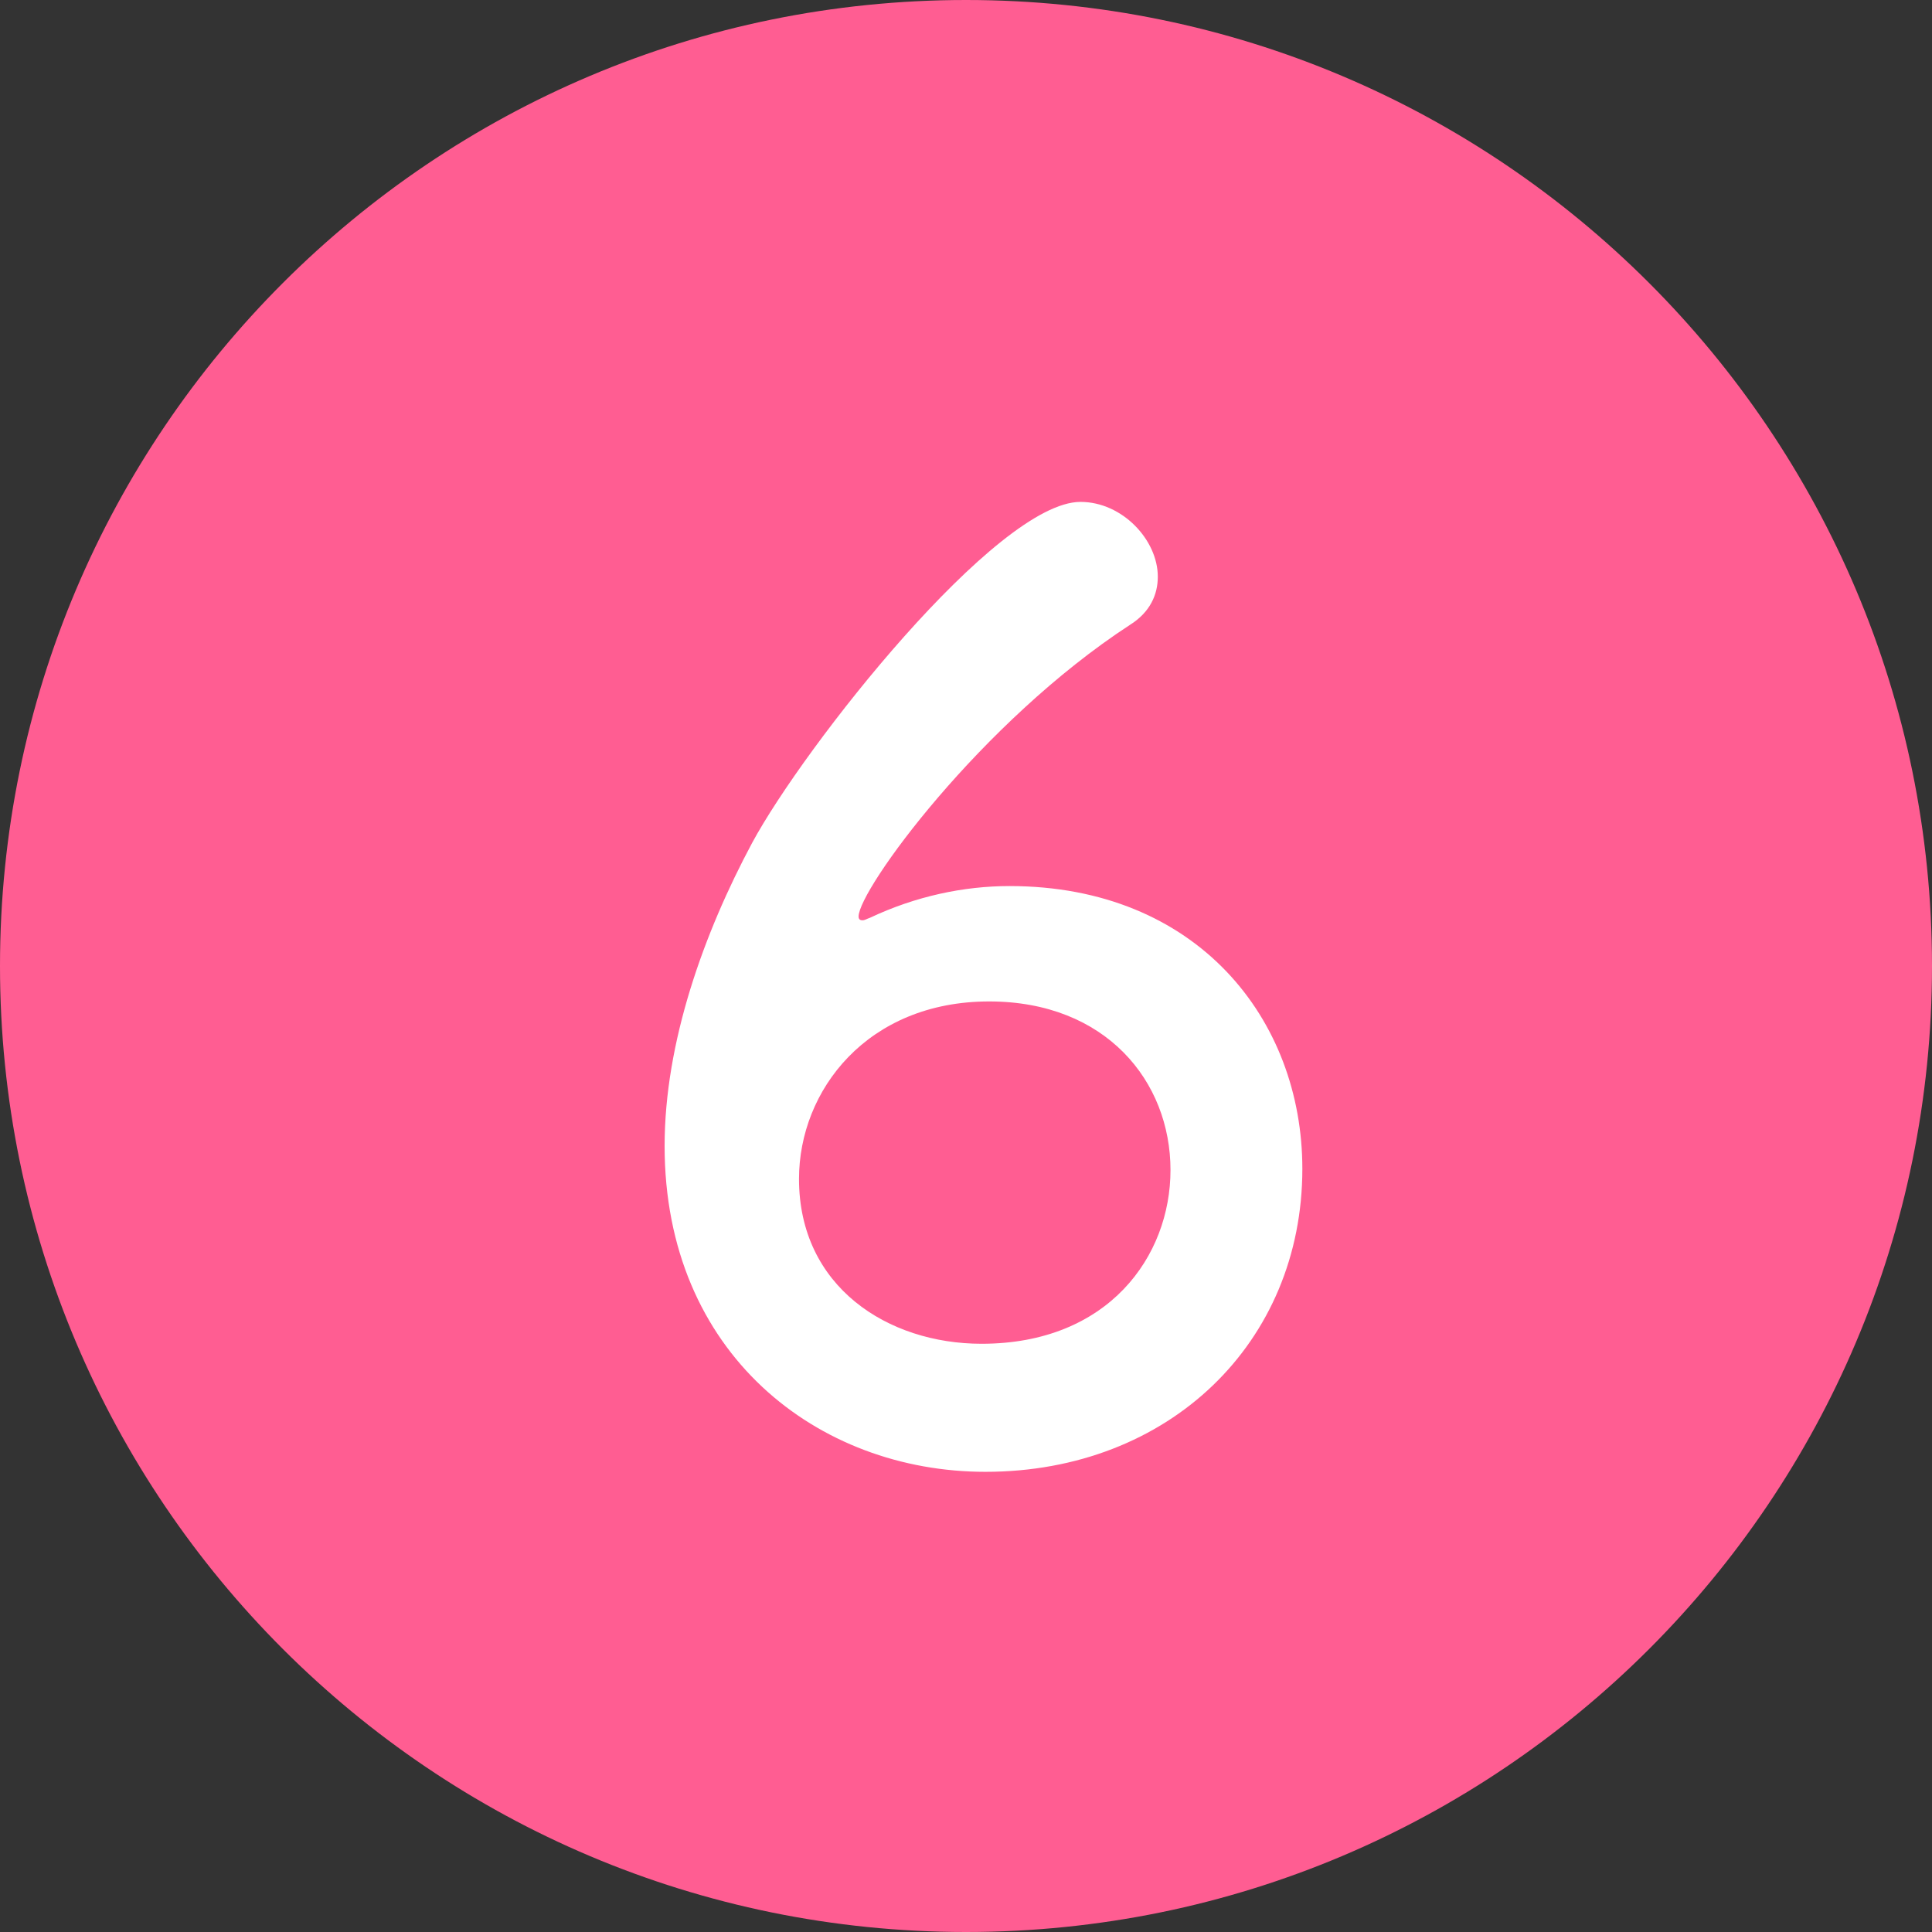
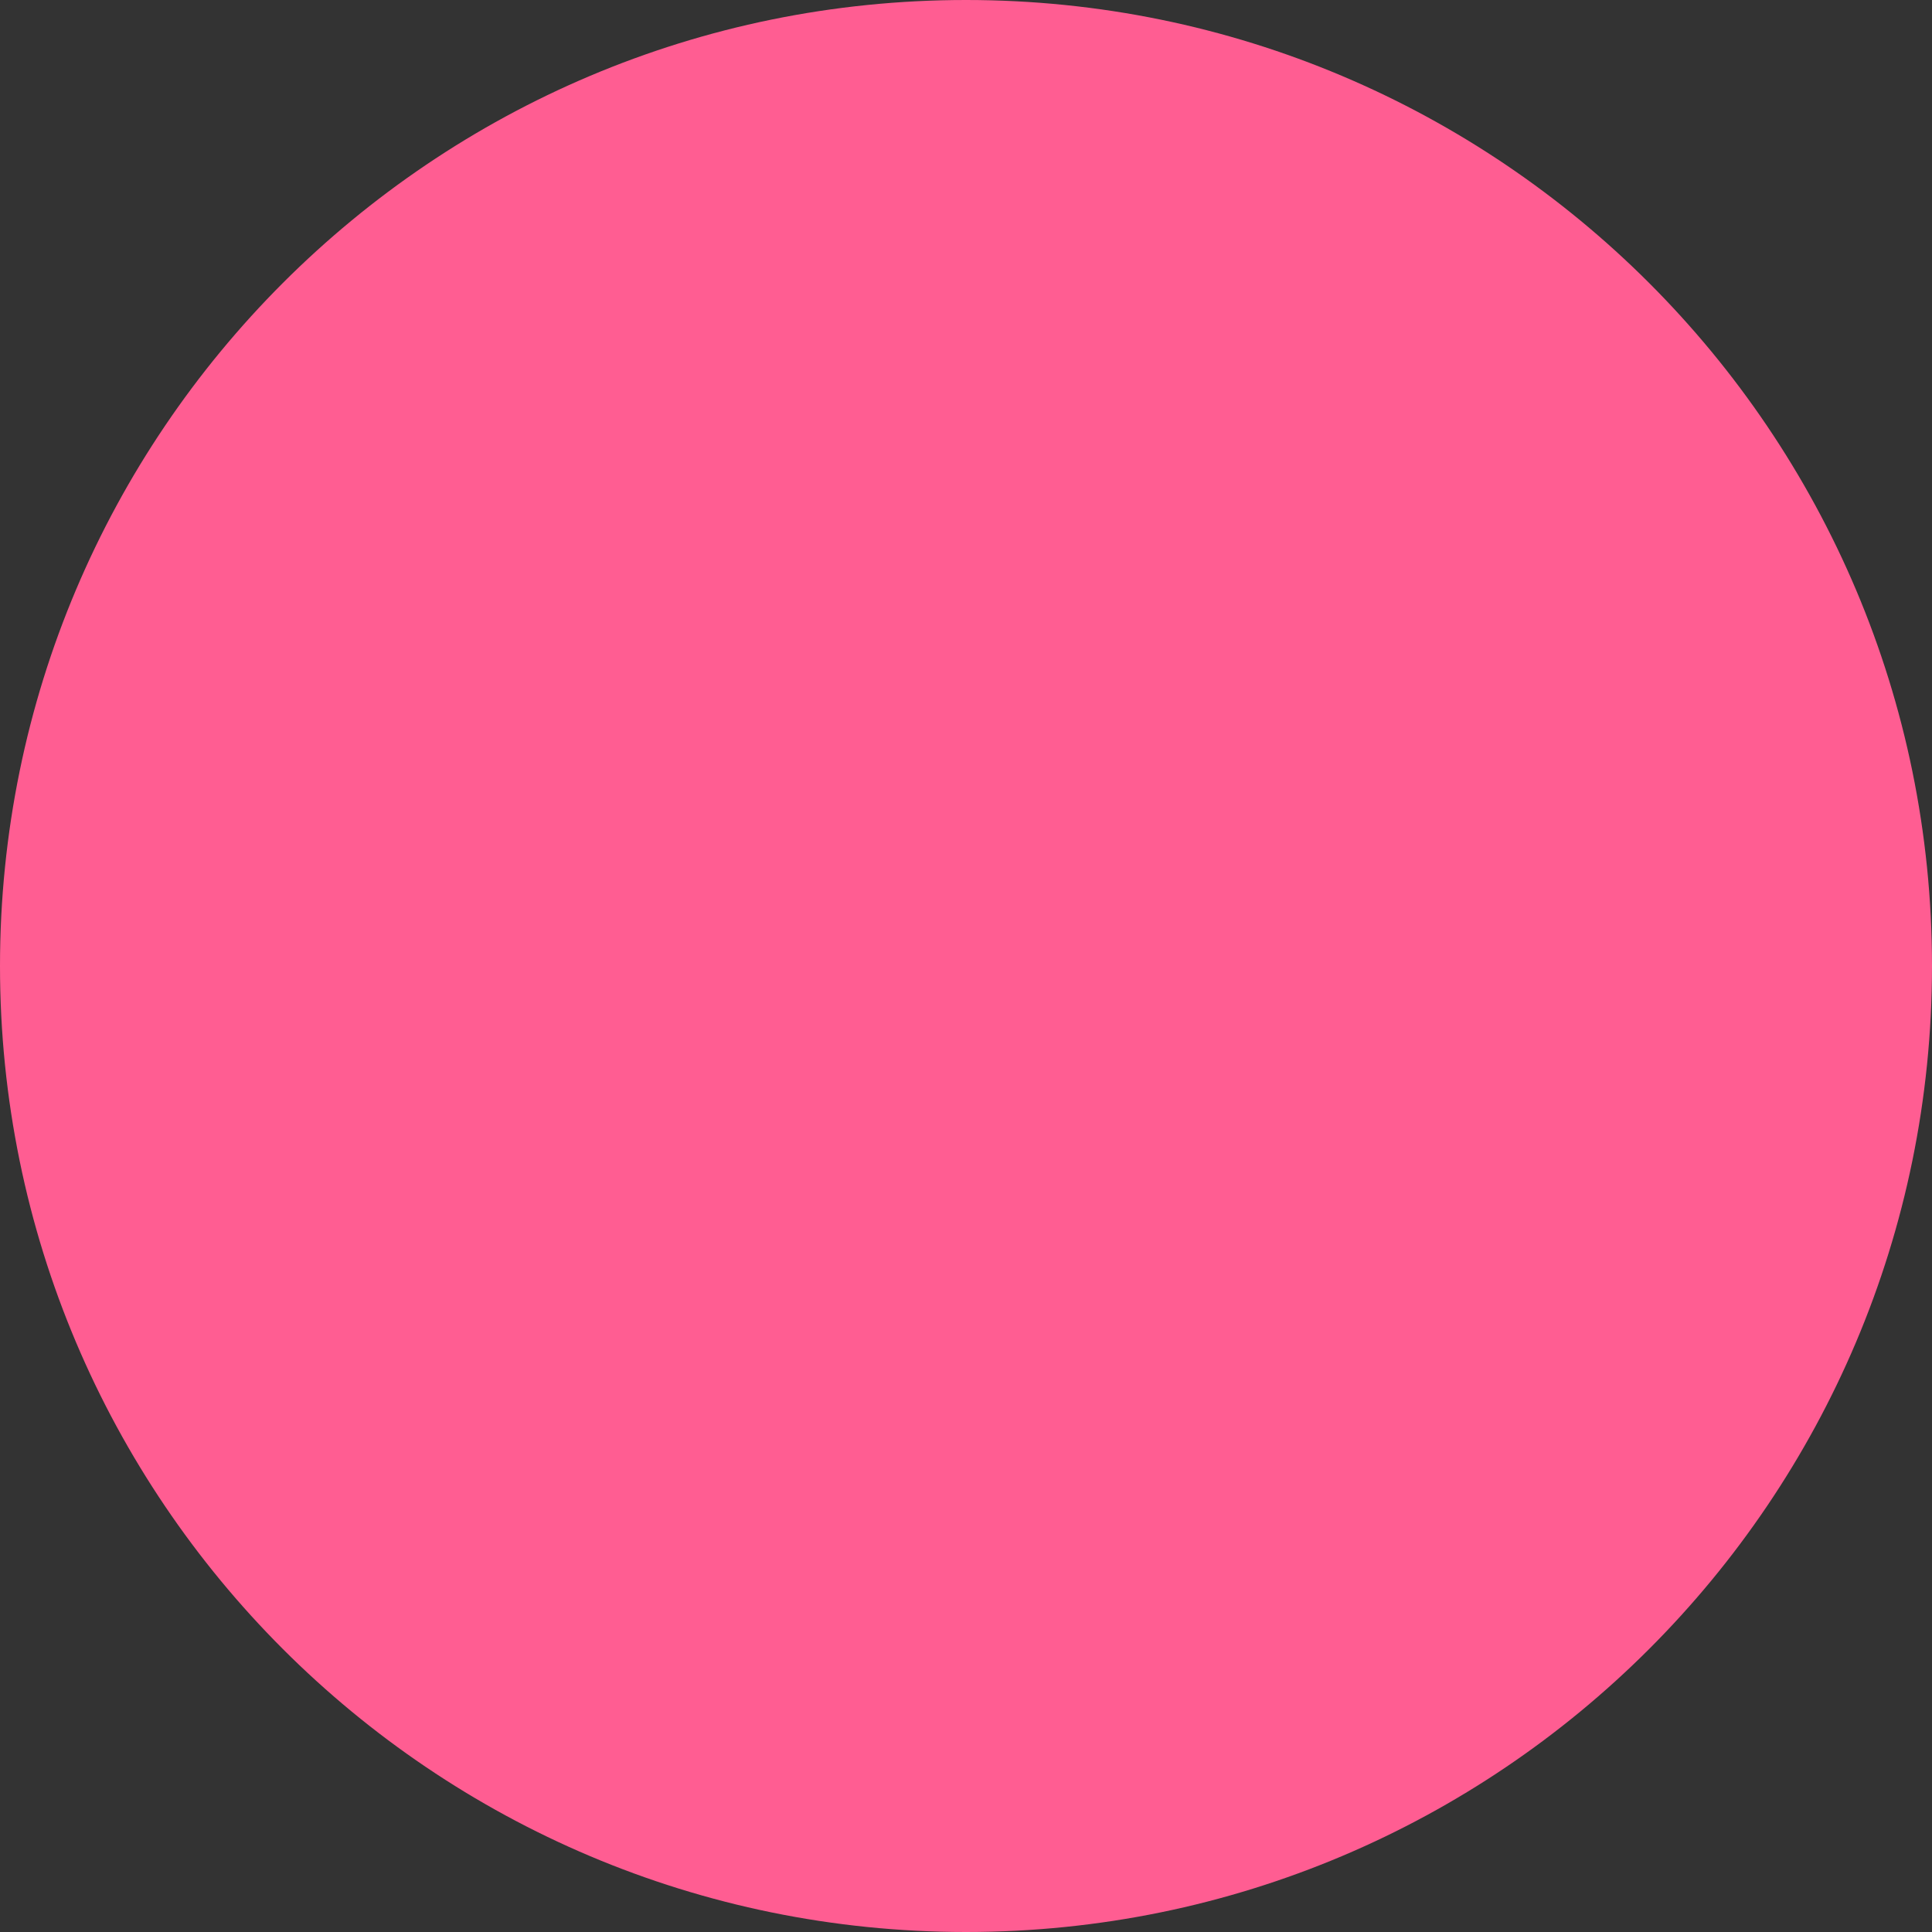
<svg xmlns="http://www.w3.org/2000/svg" width="32" height="32" viewBox="0 0 32 32" fill="none">
  <rect x="0" y="0" width="32" height="32" fill="#333333" stroke="none" />
  <g clip-path="url(#clip0_868_4805)">
    <path d="M16 32C24.837 32 32 24.837 32 16C32 7.163 24.837 0 16 0C7.163 0 0 7.163 0 16C0 24.837 7.163 32 16 32Z" fill="#FF5D92" />
-     <path d="M21.571 19.359C21.571 22.236 19.366 24.378 16.321 24.378C13.549 24.378 11.008 22.425 11.008 18.981C11.008 17.259 11.659 15.453 12.457 13.962C13.318 12.366 16.51 8.313 17.896 8.313C18.589 8.313 19.177 8.943 19.177 9.552C19.177 9.846 19.051 10.14 18.715 10.35C16.237 11.967 14.221 14.739 14.221 15.18C14.221 15.222 14.242 15.243 14.284 15.243C14.326 15.243 14.347 15.222 14.41 15.201C15.166 14.844 15.964 14.676 16.72 14.676C19.828 14.676 21.571 16.881 21.571 19.359ZM19.387 19.38C19.387 17.91 18.316 16.587 16.384 16.587C14.368 16.587 13.234 18.057 13.234 19.527C13.234 21.312 14.704 22.257 16.258 22.257C18.358 22.257 19.387 20.808 19.387 19.38Z" fill="white" />
  </g>
  <defs>
    <clipPath id="clip0_868_4805">
      <rect width="32" height="32" fill="white" />
    </clipPath>
  </defs>
</svg>